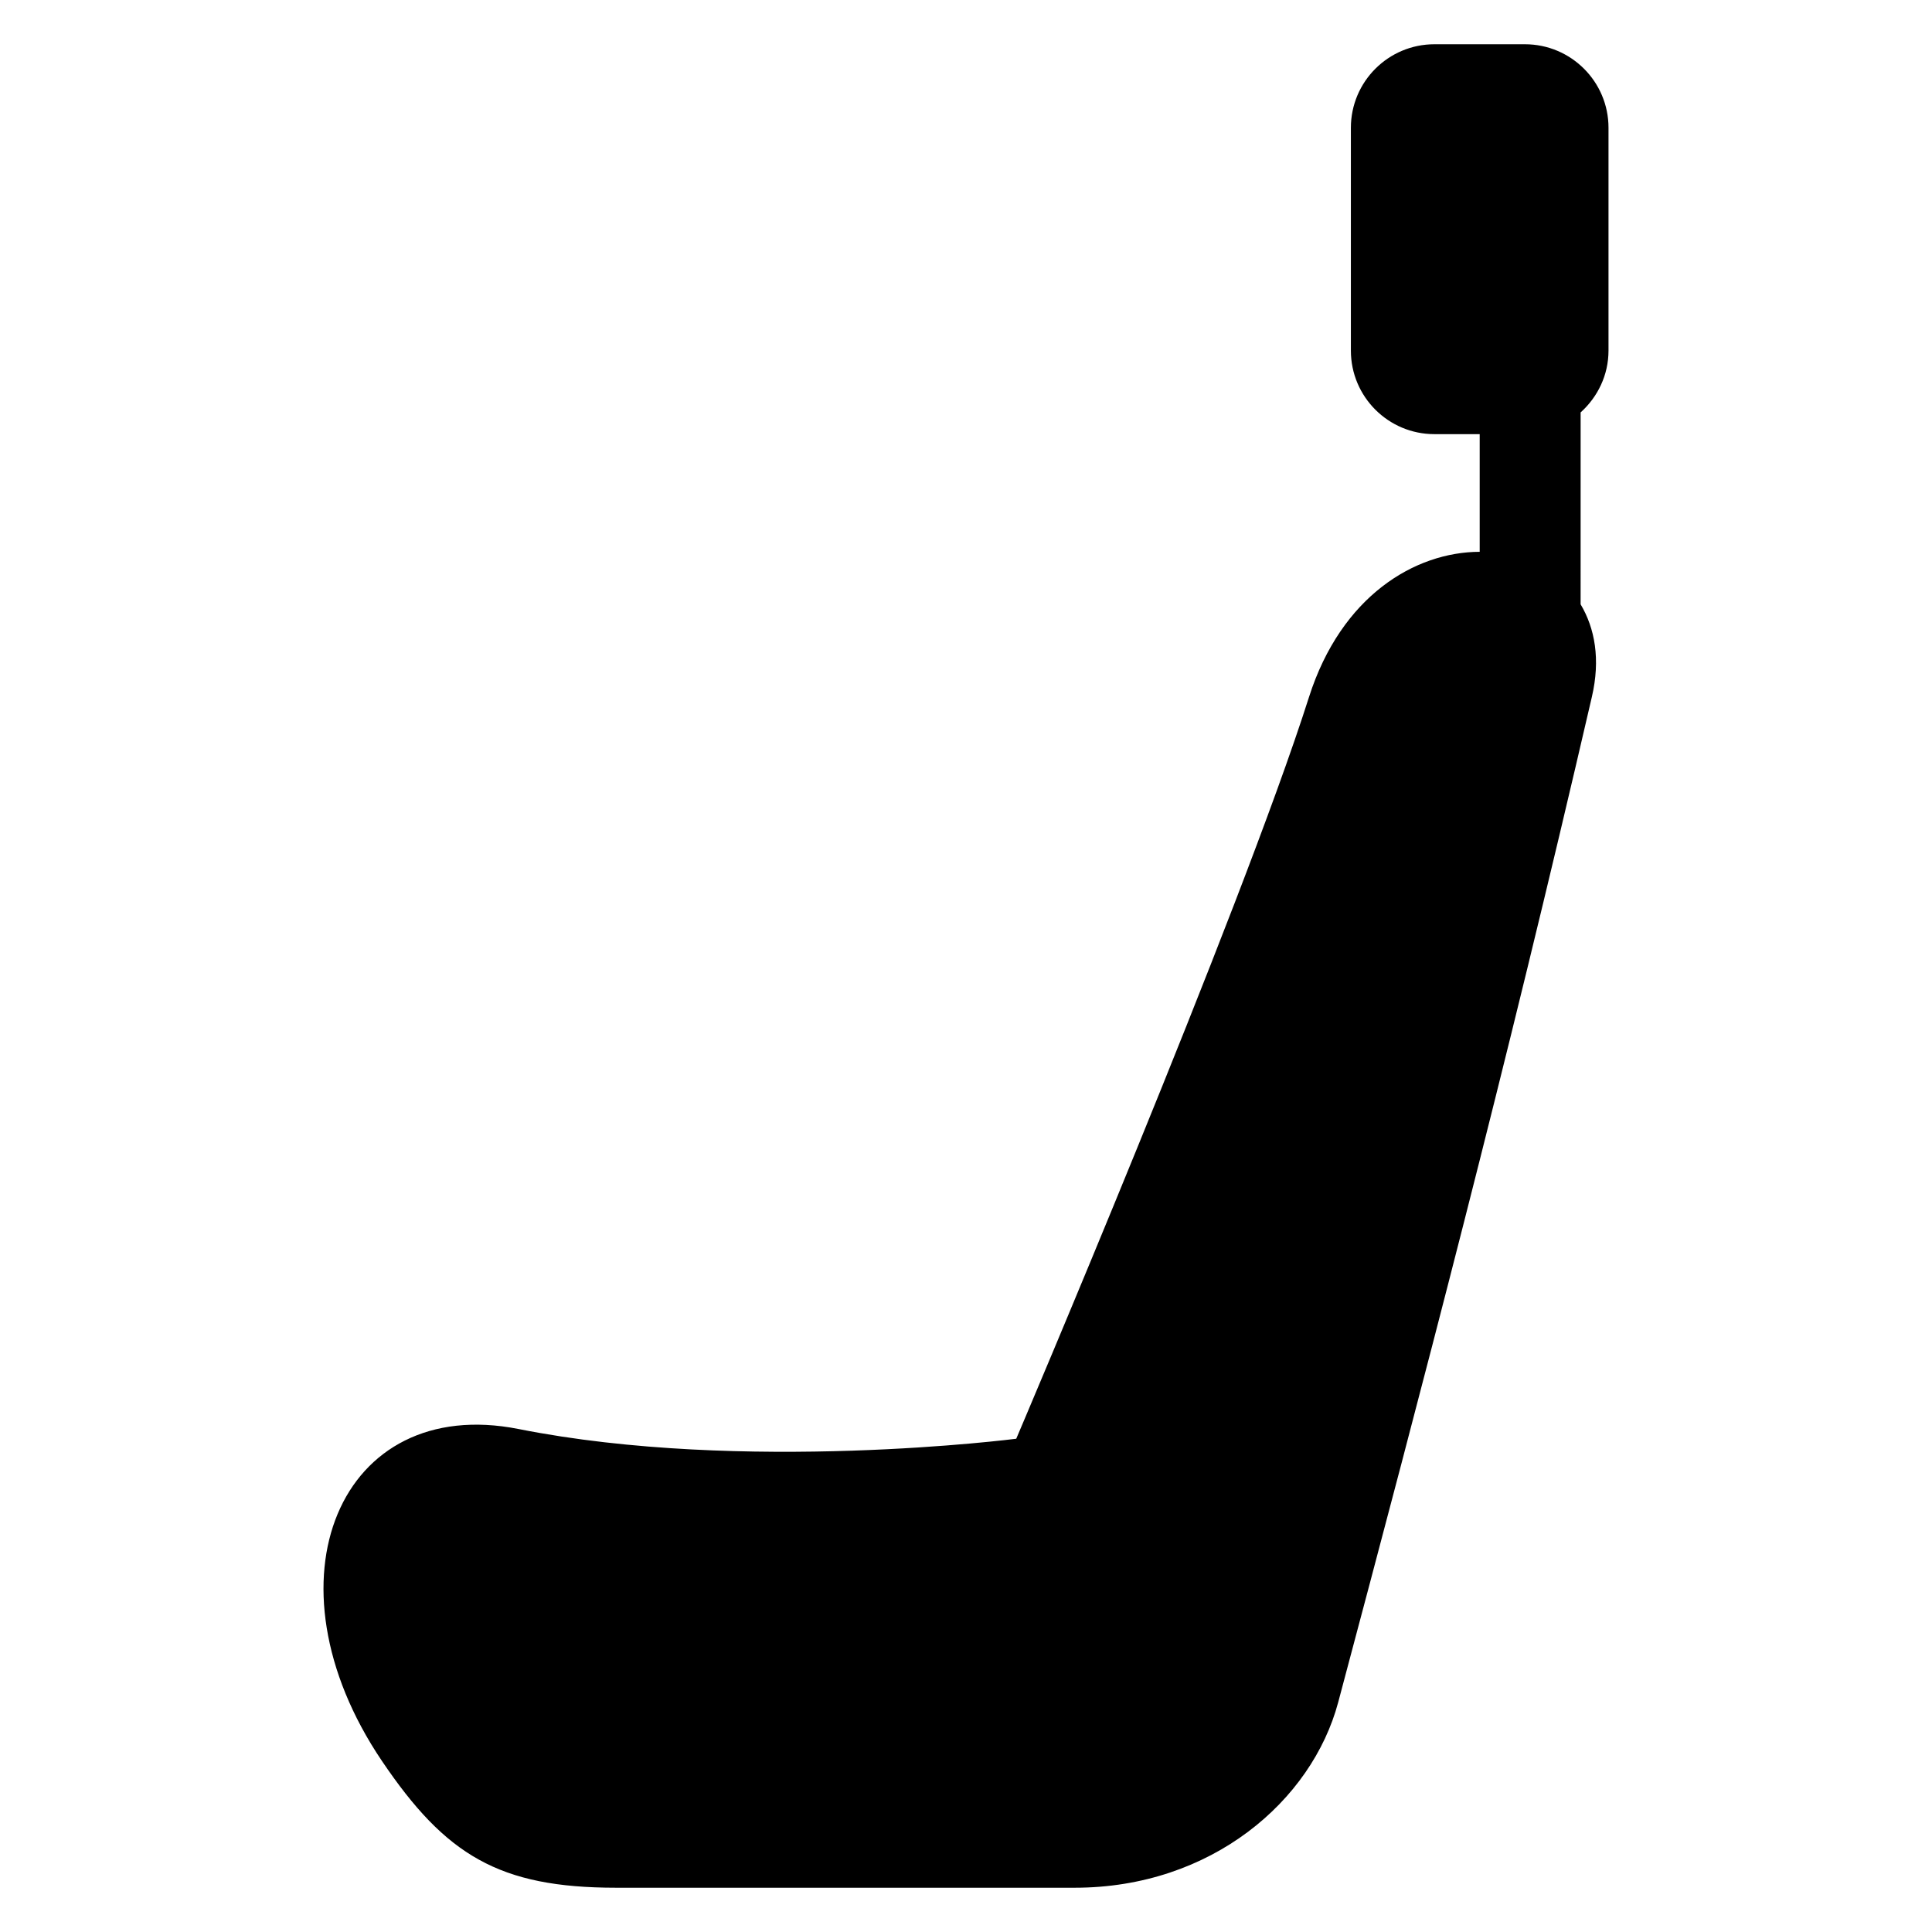
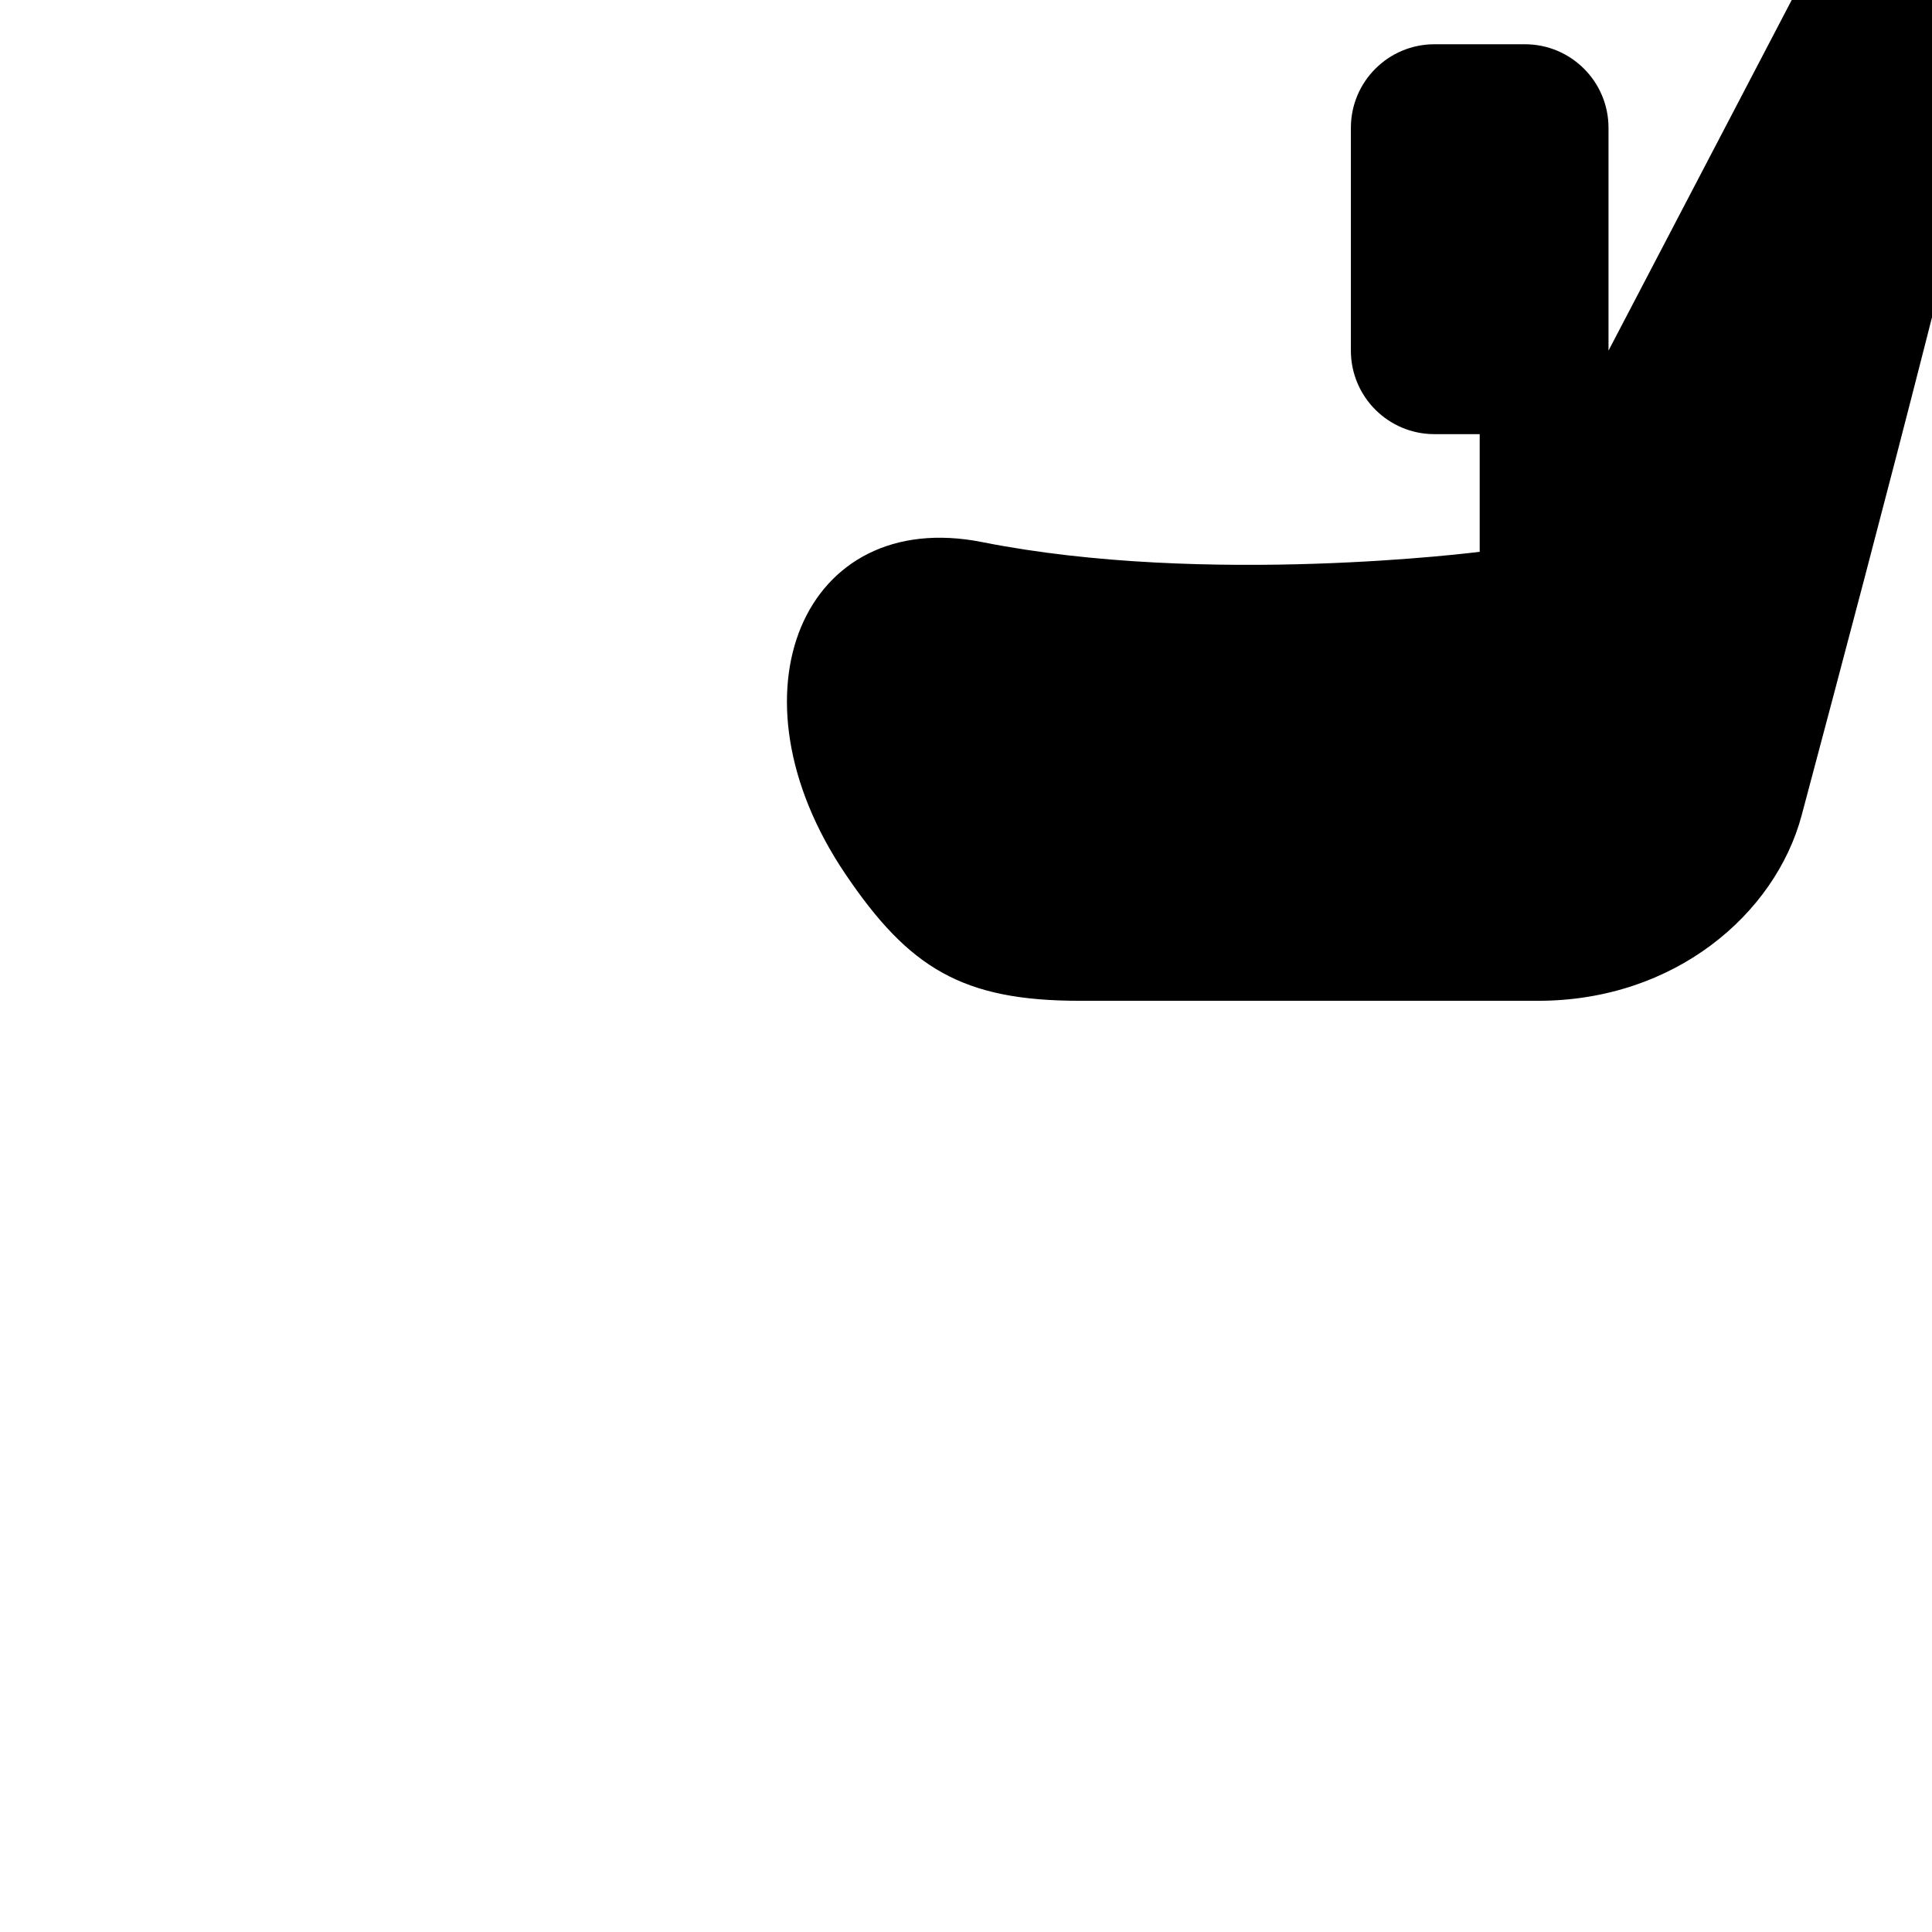
<svg xmlns="http://www.w3.org/2000/svg" fill="#000000" width="800px" height="800px" version="1.1" viewBox="144 144 512 512">
-   <path d="m570.27 236.92v-59.055c0-12.215-9.922-22.137-22.152-22.137h-23.984c-12.215 0-22.137 9.922-22.137 22.137v59.051c0 12.23 9.922 22.137 22.137 22.137h12v31.18c-17.145 0.047-36.688 11.695-45.234 38.488-18.105 56.93-77.586 196.56-77.586 196.56s-72.199 9.297-131.91-2.582c-47.219-9.344-68.535 40.074-36.184 87.984 16.871 24.961 31.008 33.586 62.059 33.586h121.54c36.215 0 62.855-23.055 69.816-49.145 22.383-84.016 44.016-166.12 67.219-266.41 2.336-10.016 0.793-18.215-2.977-24.566l0.004-50.852c4.504-4.059 7.387-9.875 7.387-16.379z" />
+   <path d="m570.27 236.92v-59.055c0-12.215-9.922-22.137-22.152-22.137h-23.984c-12.215 0-22.137 9.922-22.137 22.137v59.051c0 12.23 9.922 22.137 22.137 22.137h12v31.18s-72.199 9.297-131.91-2.582c-47.219-9.344-68.535 40.074-36.184 87.984 16.871 24.961 31.008 33.586 62.059 33.586h121.54c36.215 0 62.855-23.055 69.816-49.145 22.383-84.016 44.016-166.12 67.219-266.41 2.336-10.016 0.793-18.215-2.977-24.566l0.004-50.852c4.504-4.059 7.387-9.875 7.387-16.379z" />
</svg>